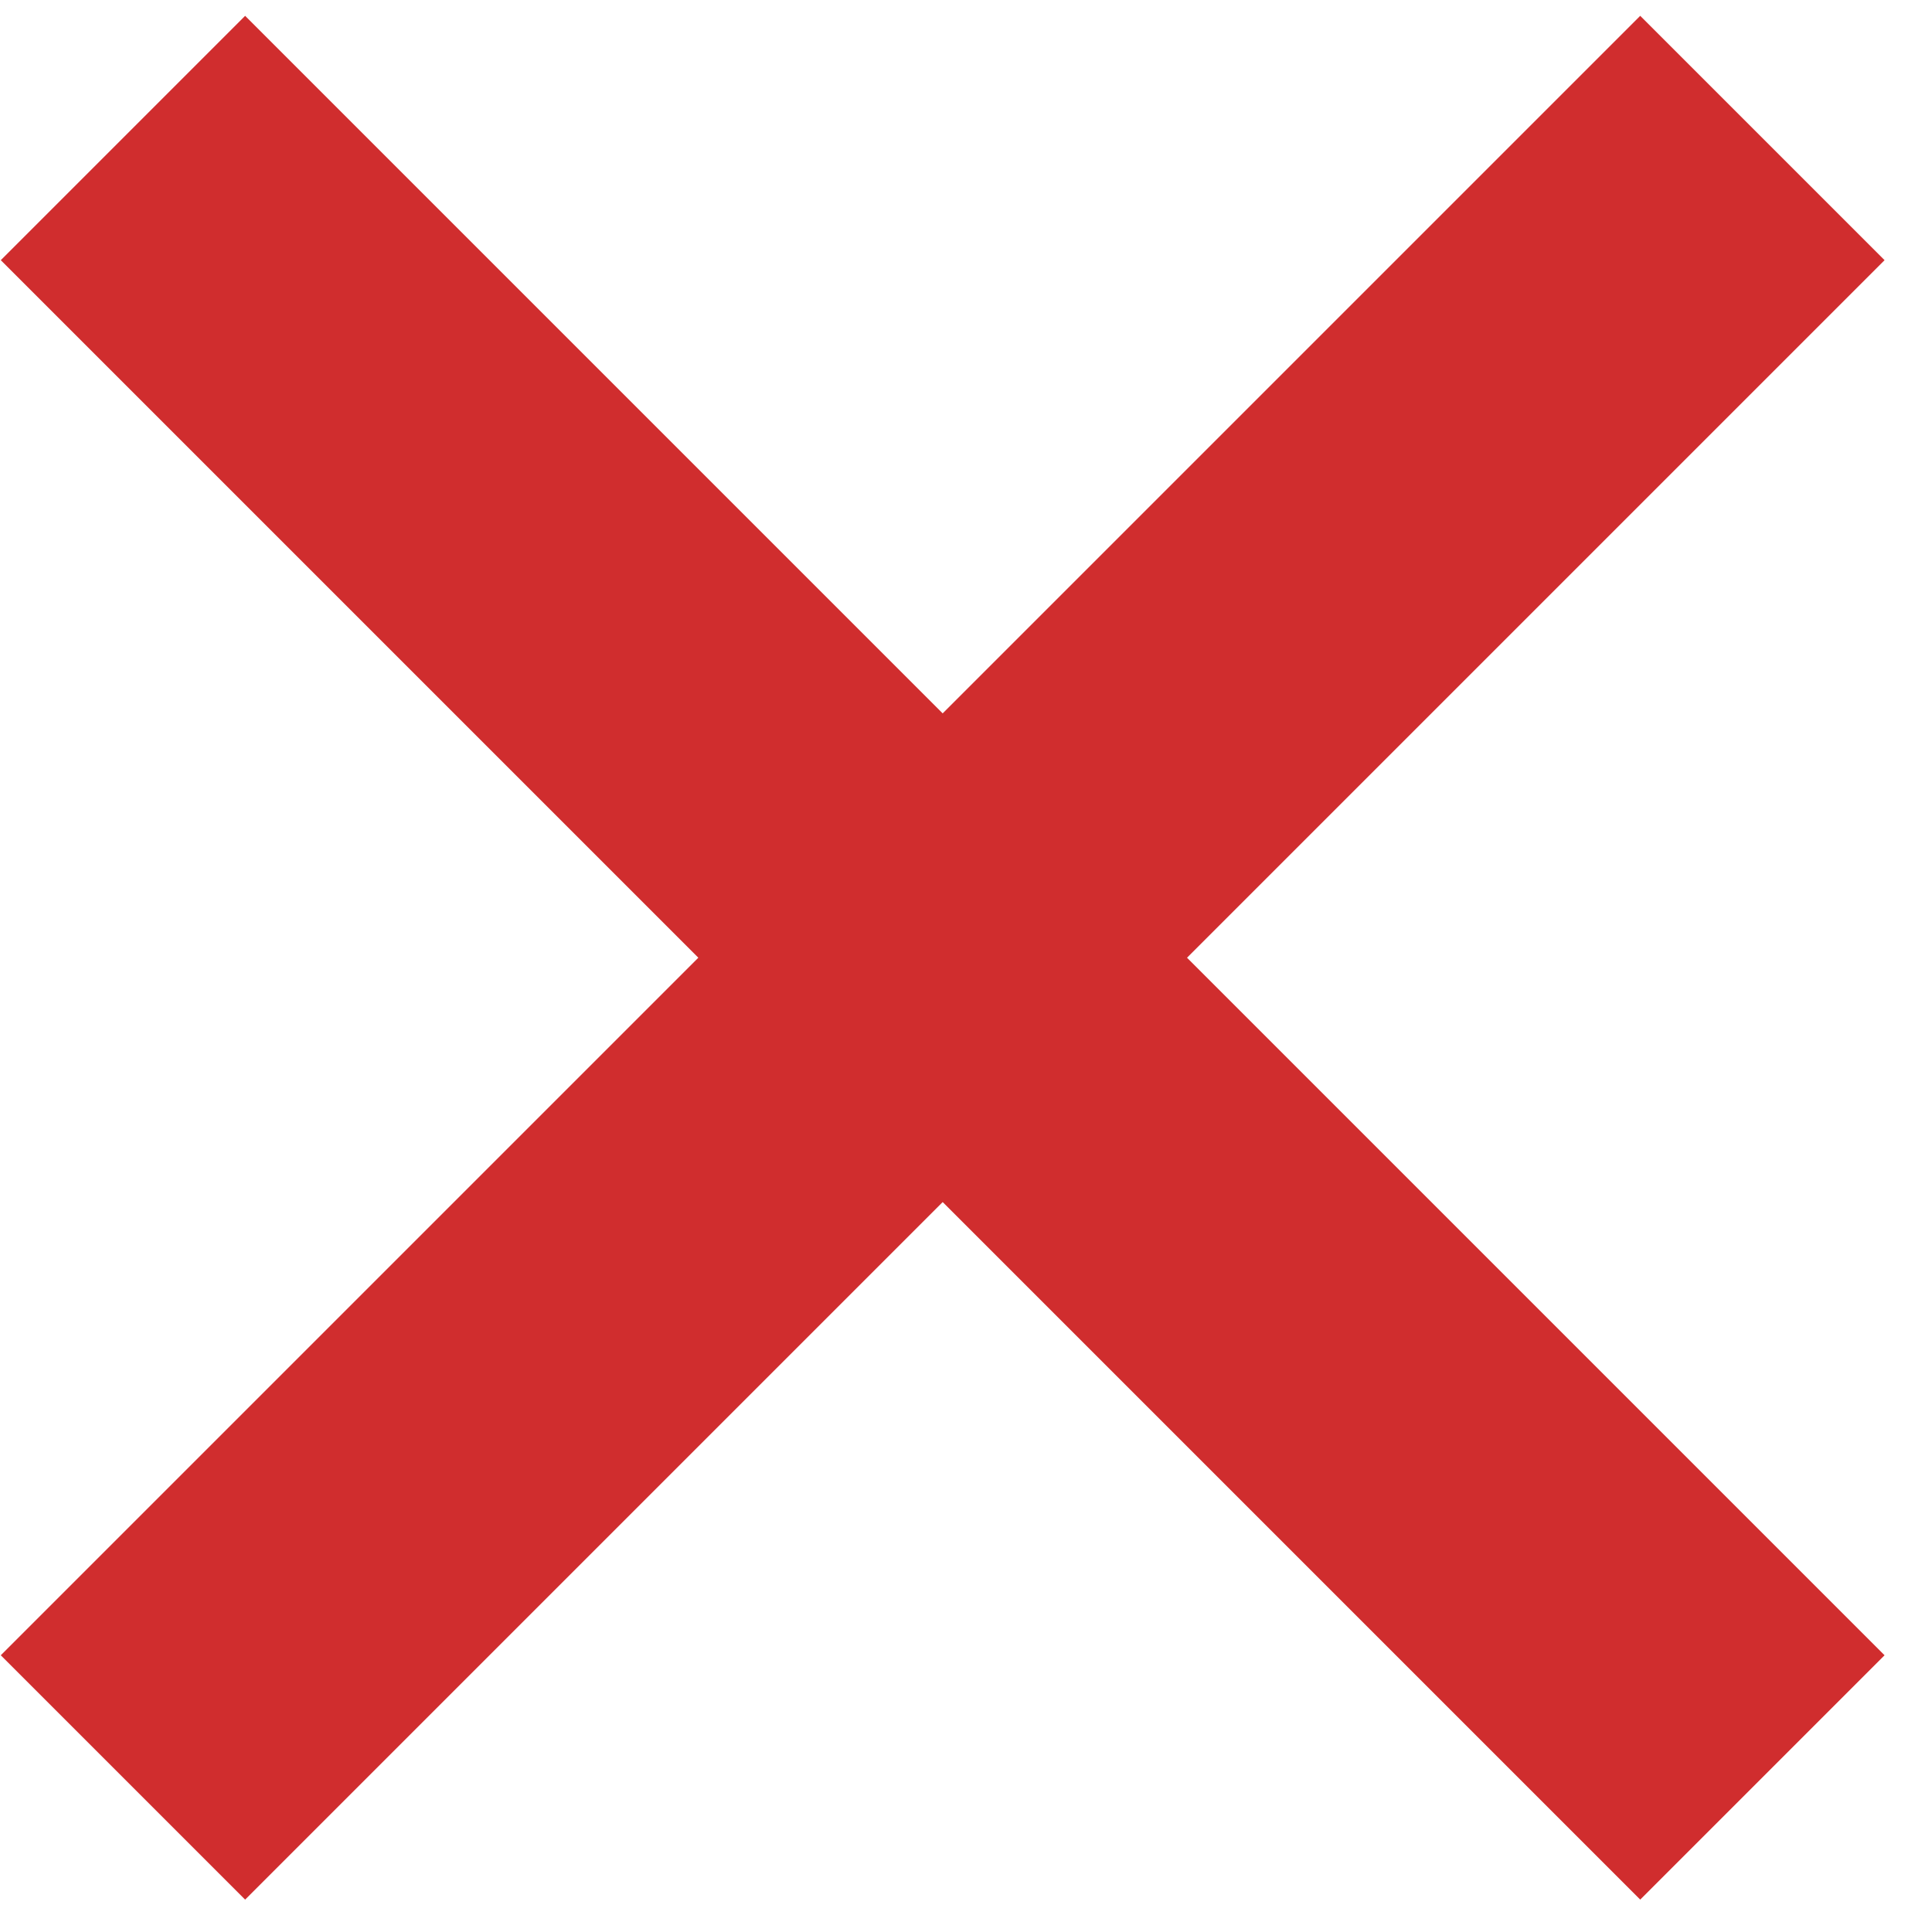
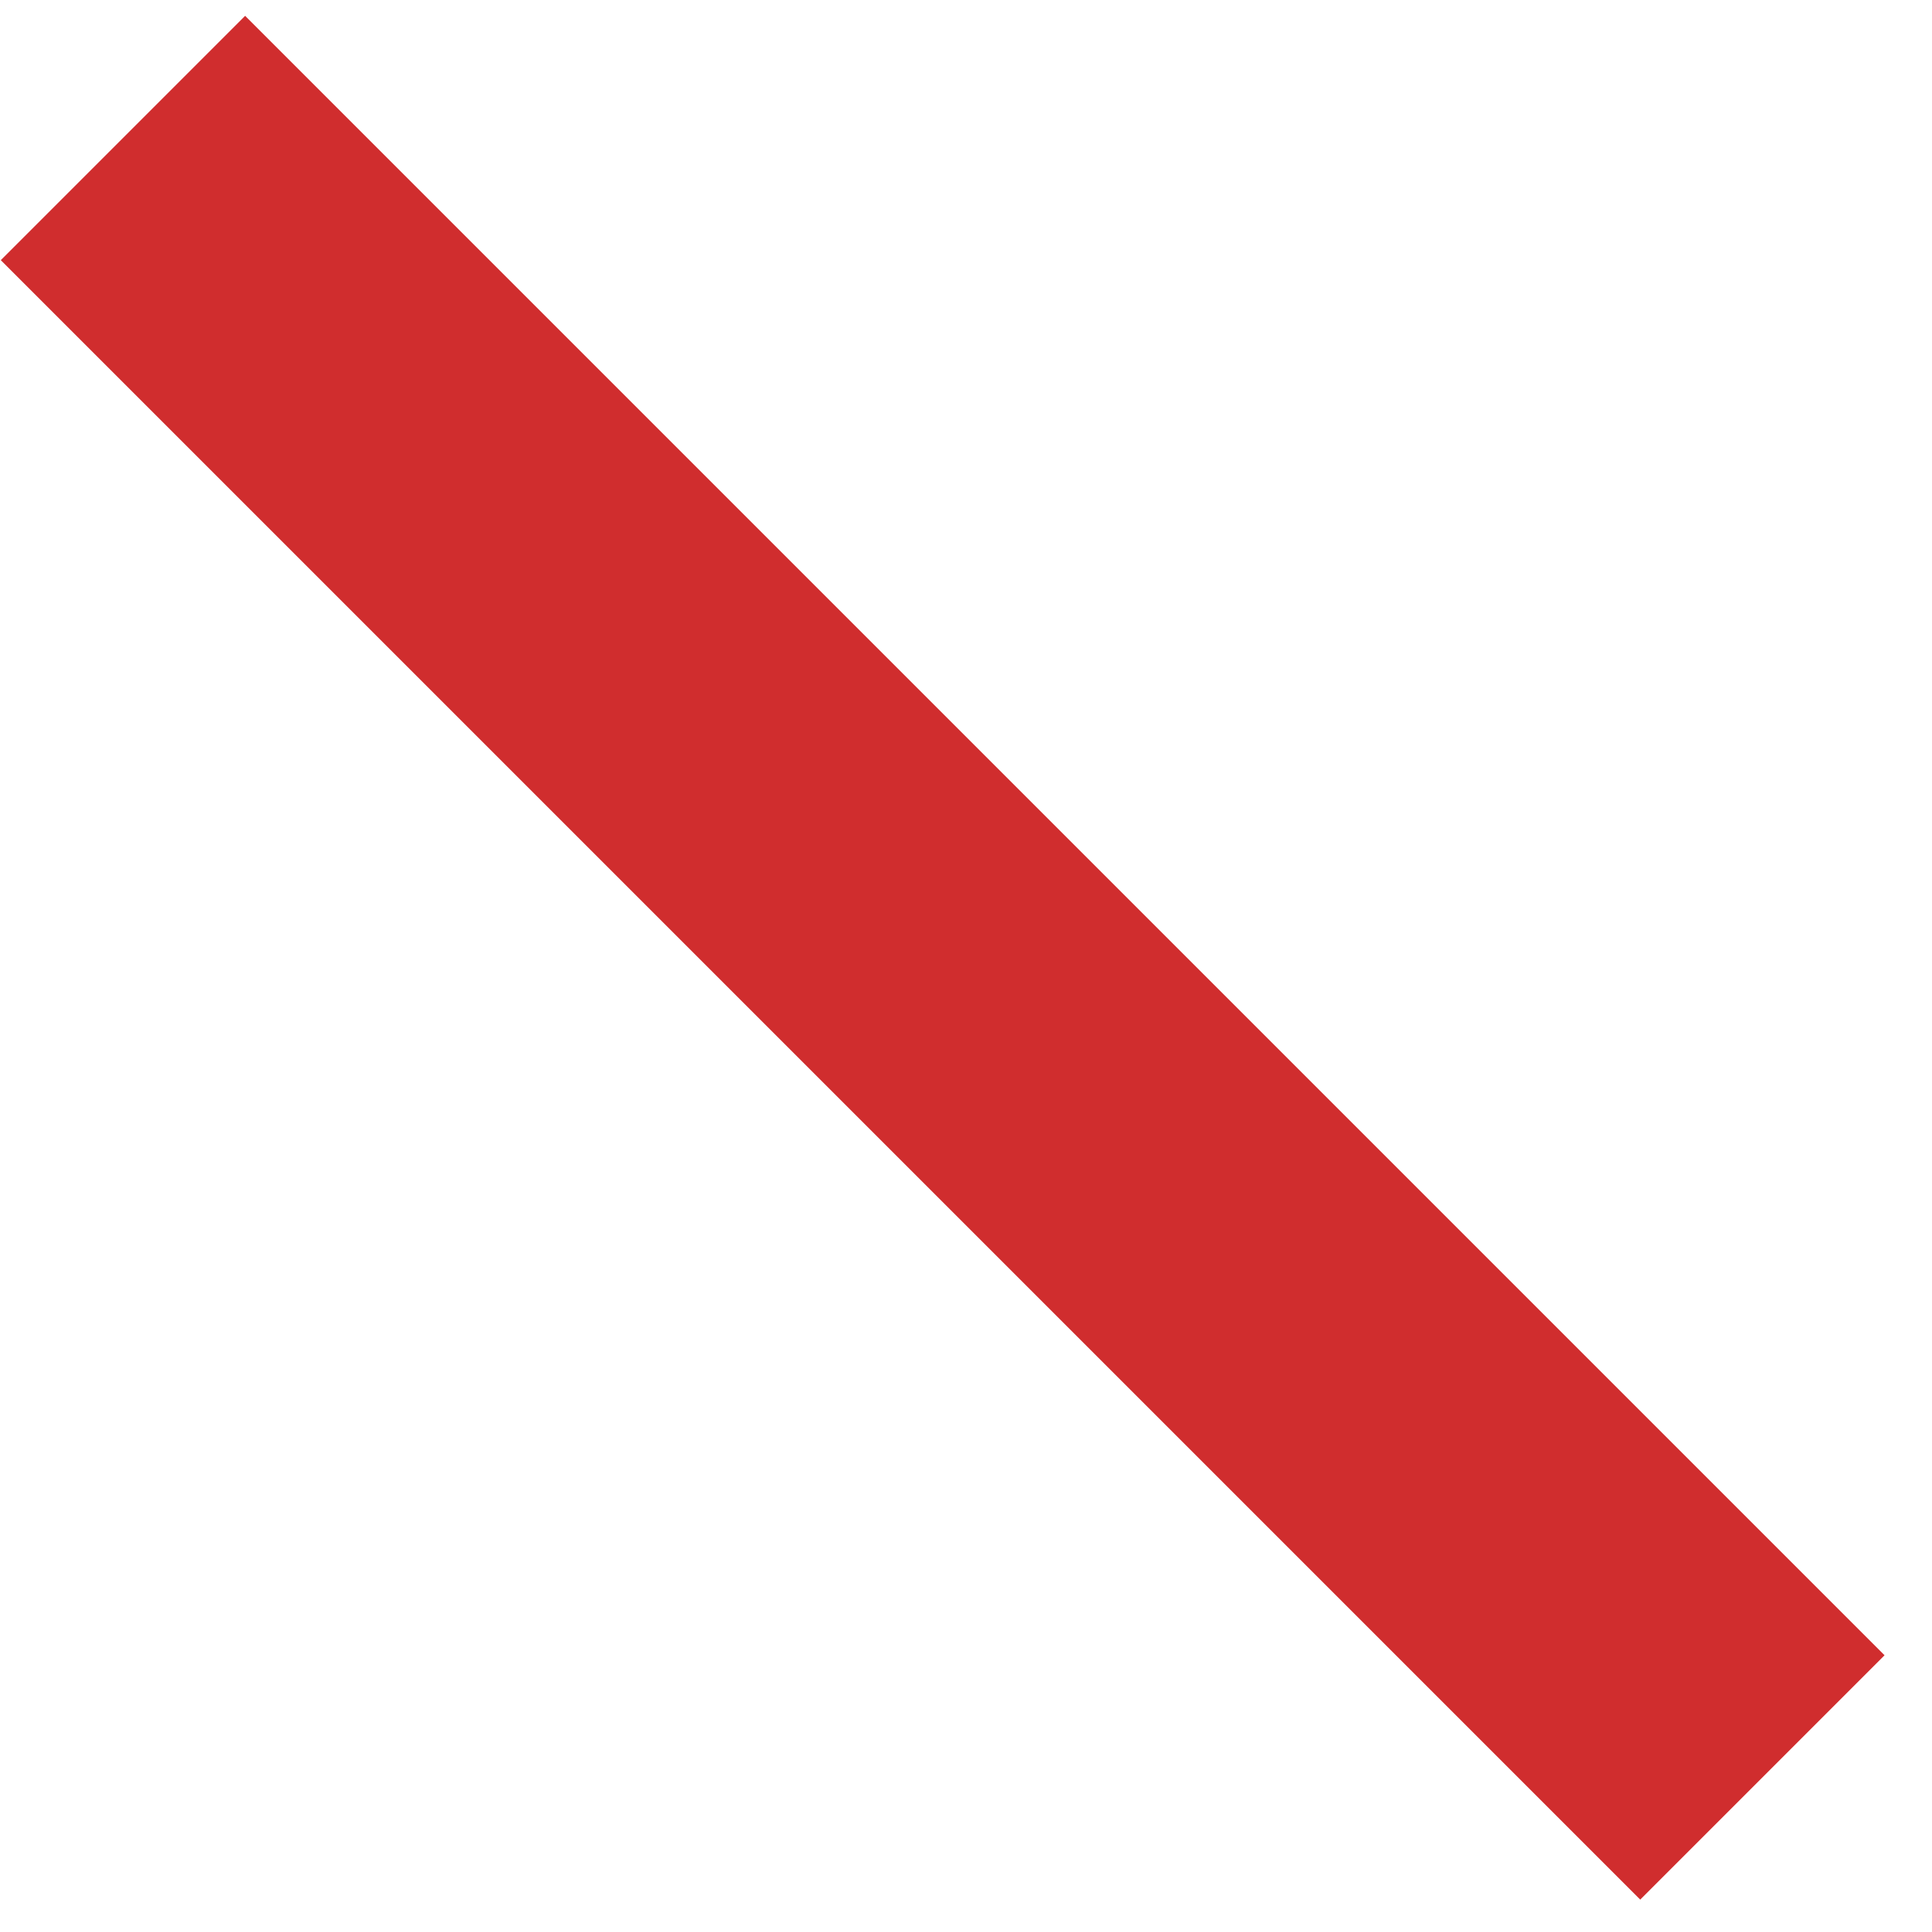
<svg xmlns="http://www.w3.org/2000/svg" width="14" height="14" viewBox="0 0 14 14" fill="none">
  <path d="M0.891 1L12.771 12.88" stroke="#d02d2e" stroke-width="2.504" stroke-miterlimit="10" />
-   <path d="M0.891 12.88L12.771 1" stroke="#d02d2e" stroke-width="2.504" stroke-miterlimit="10" />
</svg>